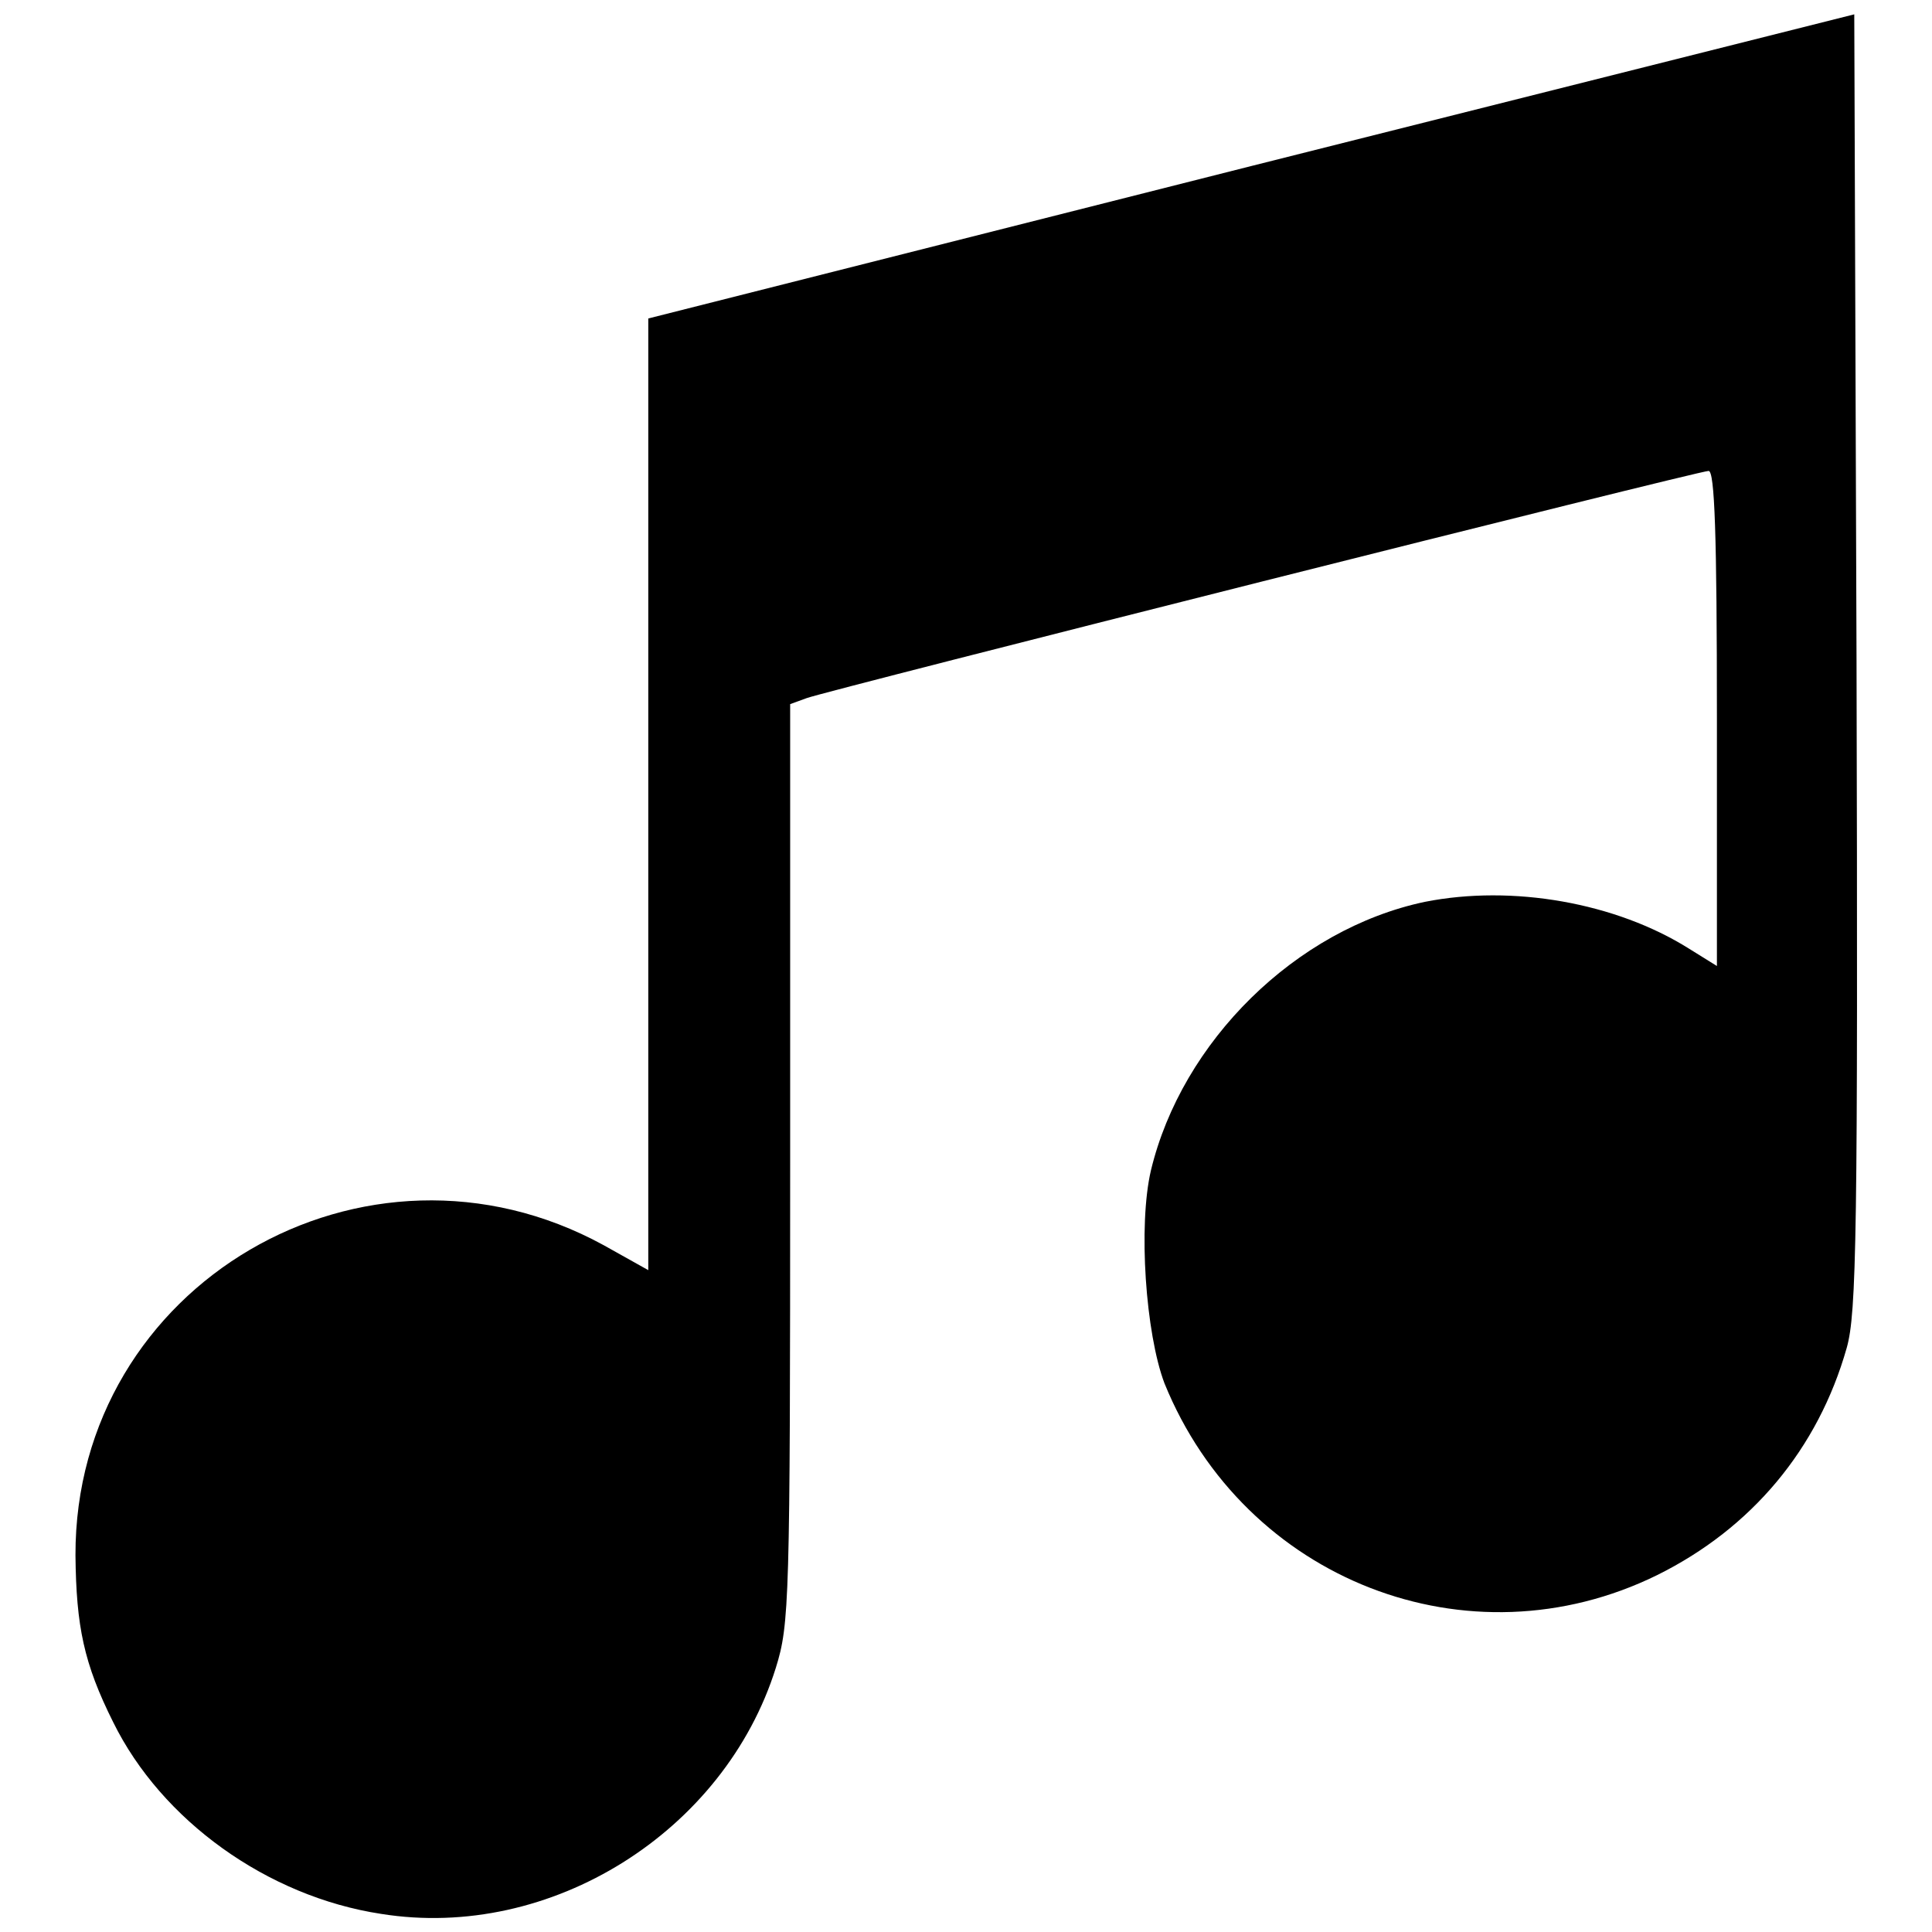
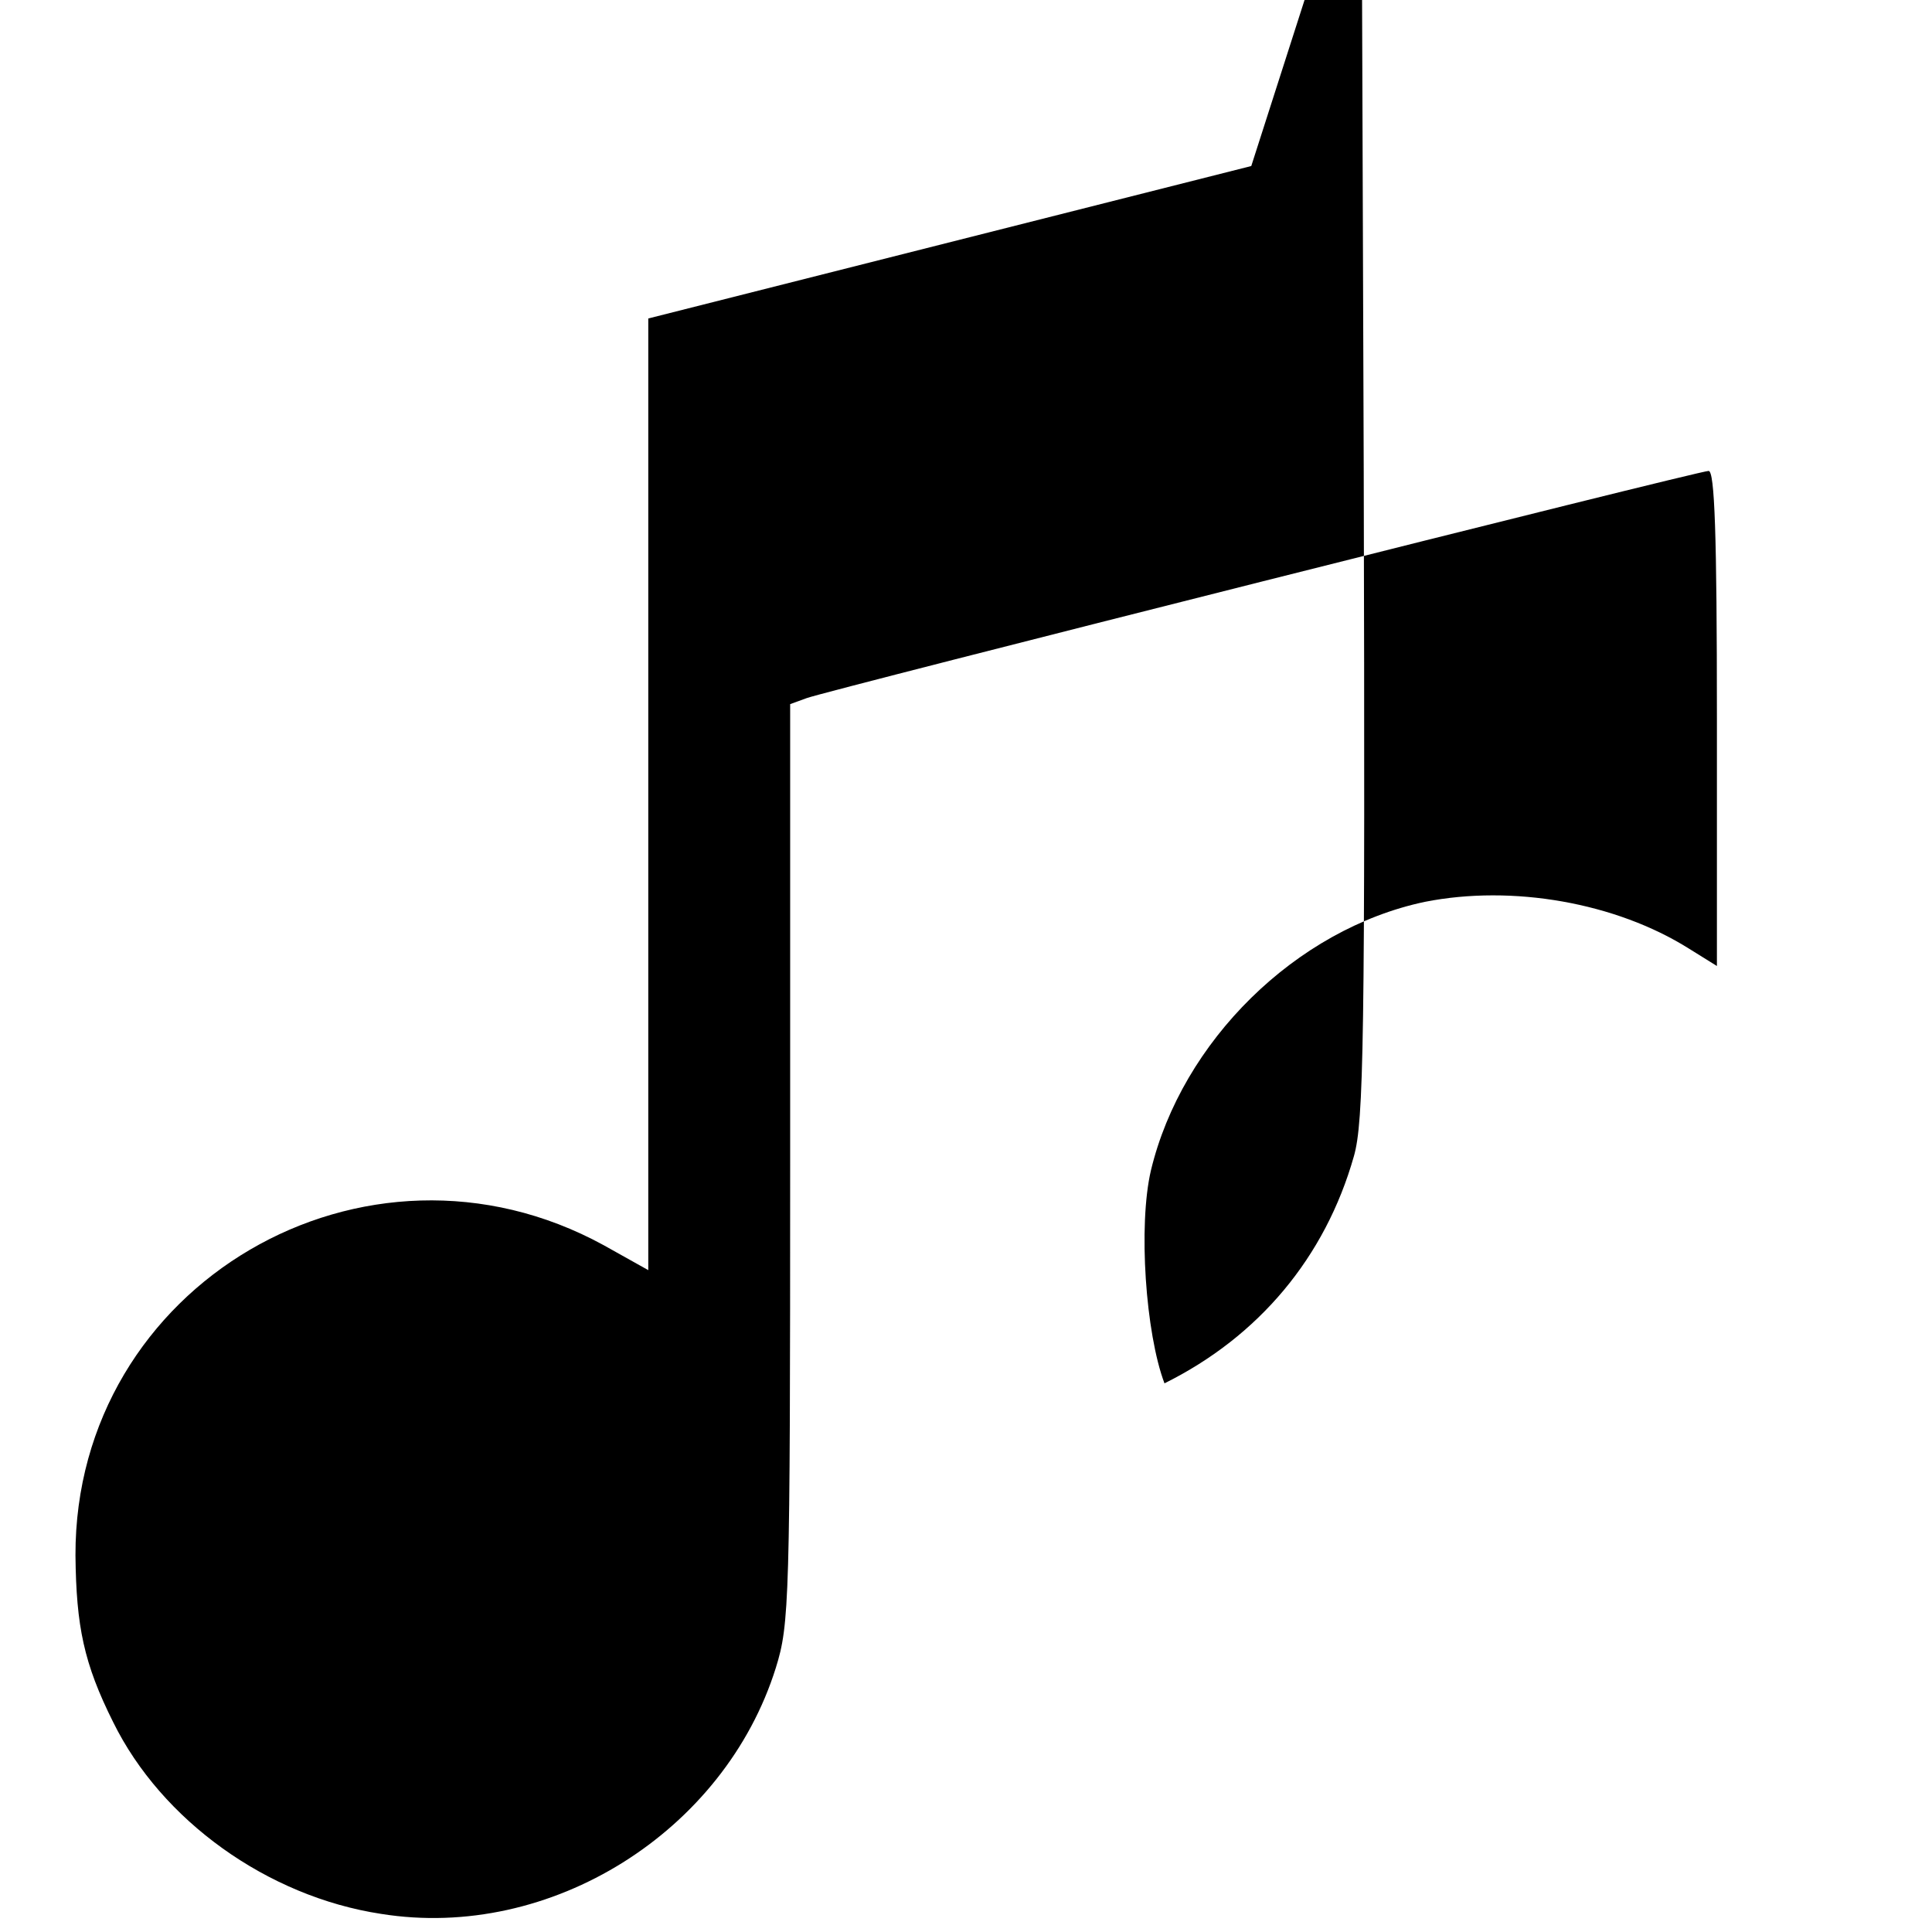
<svg xmlns="http://www.w3.org/2000/svg" version="1.1" x="0px" y="0px" viewBox="0 0 256 256" enable-background="new 0 0 256 256" xml:space="preserve">
  <g>
    <g>
      <g>
-         <path fill="#000000" d="M165.8,22L85.9,42.2v63v63.1L80,165c-31.6-17.3-70.1,5.2-70,41.1c0.1,9.4,1.1,14.3,5,22.1c6.4,13,20.4,23.1,35.5,25.4C73,257.2,96,242.7,102.8,221c1.8-5.8,1.9-8.6,1.9-66.9V93.3l2.2-0.8c2.7-1,118.1-30.1,119.5-30.1c0.8,0,1.1,8.3,1.1,32.8V128l-3.7-2.3c-9.7-6.1-23.4-8.5-35-6.2c-17.1,3.6-32.2,18.5-36.3,35.6c-1.7,7.3-0.7,21.6,1.8,28.2c10.6,26.1,40.3,37.7,65.3,25.4c12.5-6.2,21.3-16.7,25.1-30.1c1.3-4.6,1.5-14.8,1.3-91l-0.3-85.7L165.8,22z" />
+         <path fill="#000000" d="M165.8,22L85.9,42.2v63v63.1L80,165c-31.6-17.3-70.1,5.2-70,41.1c0.1,9.4,1.1,14.3,5,22.1c6.4,13,20.4,23.1,35.5,25.4C73,257.2,96,242.7,102.8,221c1.8-5.8,1.9-8.6,1.9-66.9V93.3l2.2-0.8c2.7-1,118.1-30.1,119.5-30.1c0.8,0,1.1,8.3,1.1,32.8V128l-3.7-2.3c-9.7-6.1-23.4-8.5-35-6.2c-17.1,3.6-32.2,18.5-36.3,35.6c-1.7,7.3-0.7,21.6,1.8,28.2c12.5-6.2,21.3-16.7,25.1-30.1c1.3-4.6,1.5-14.8,1.3-91l-0.3-85.7L165.8,22z" />
      </g>
    </g>
  </g>
</svg>